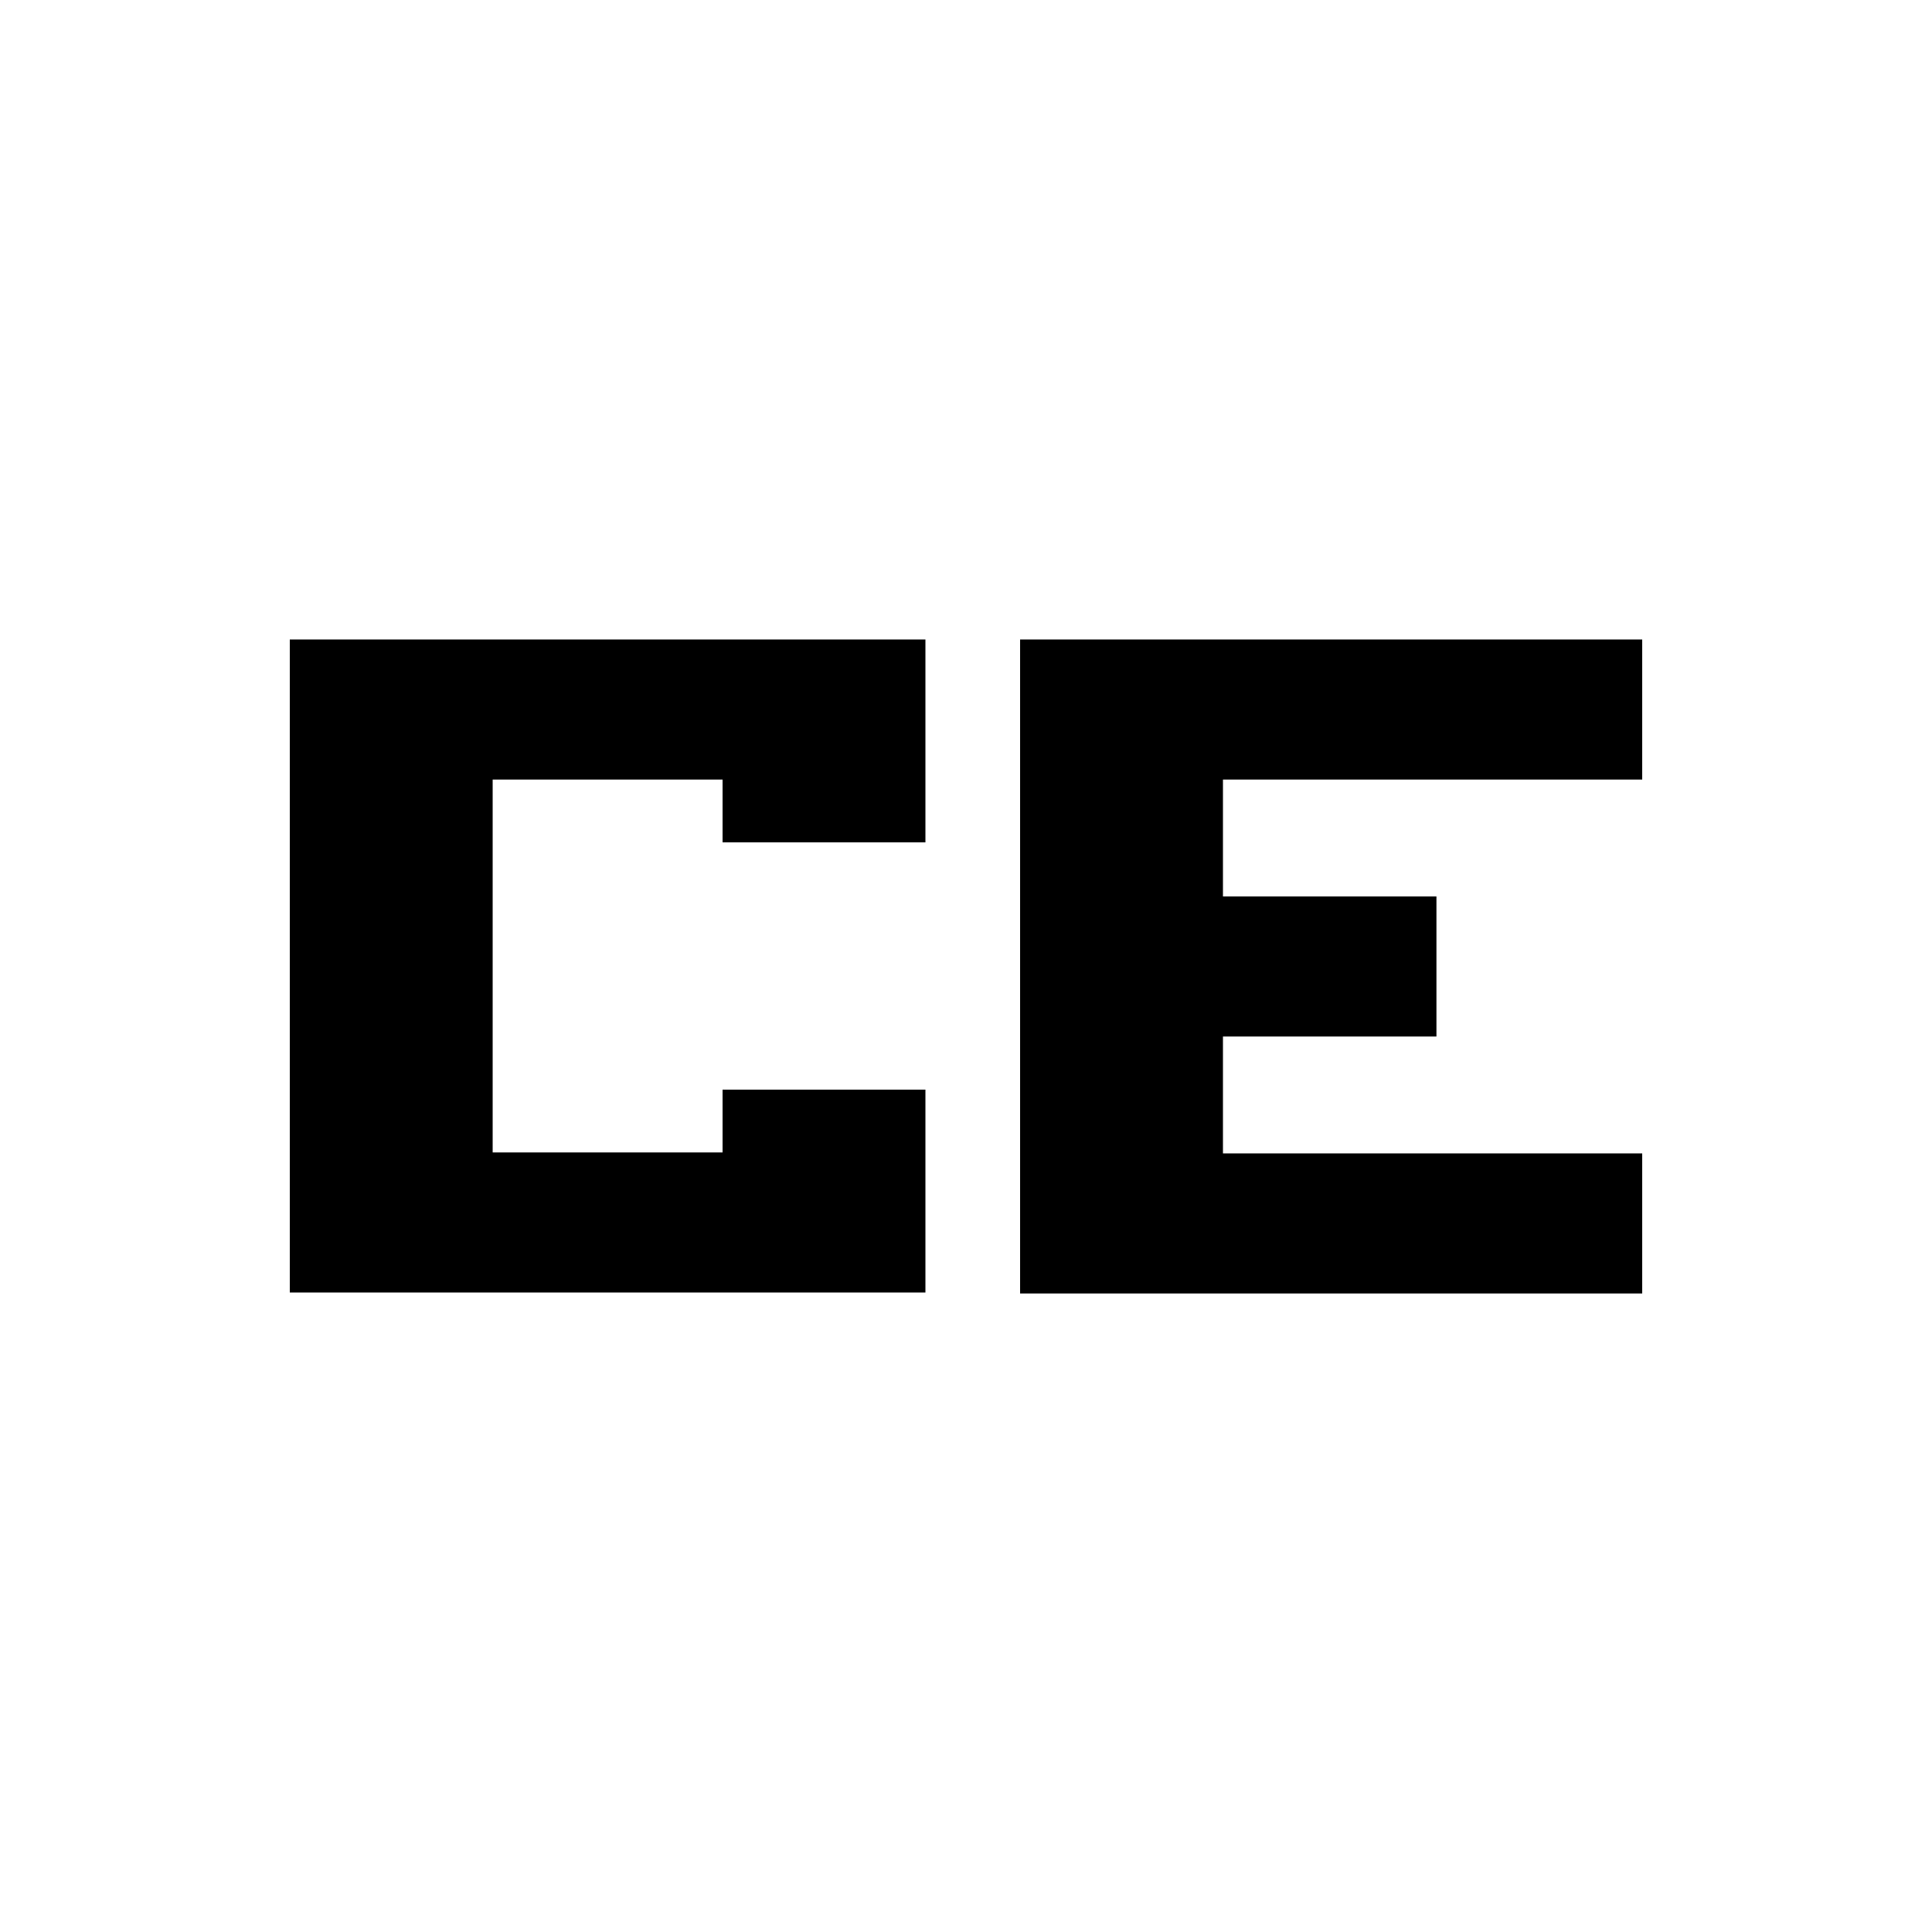
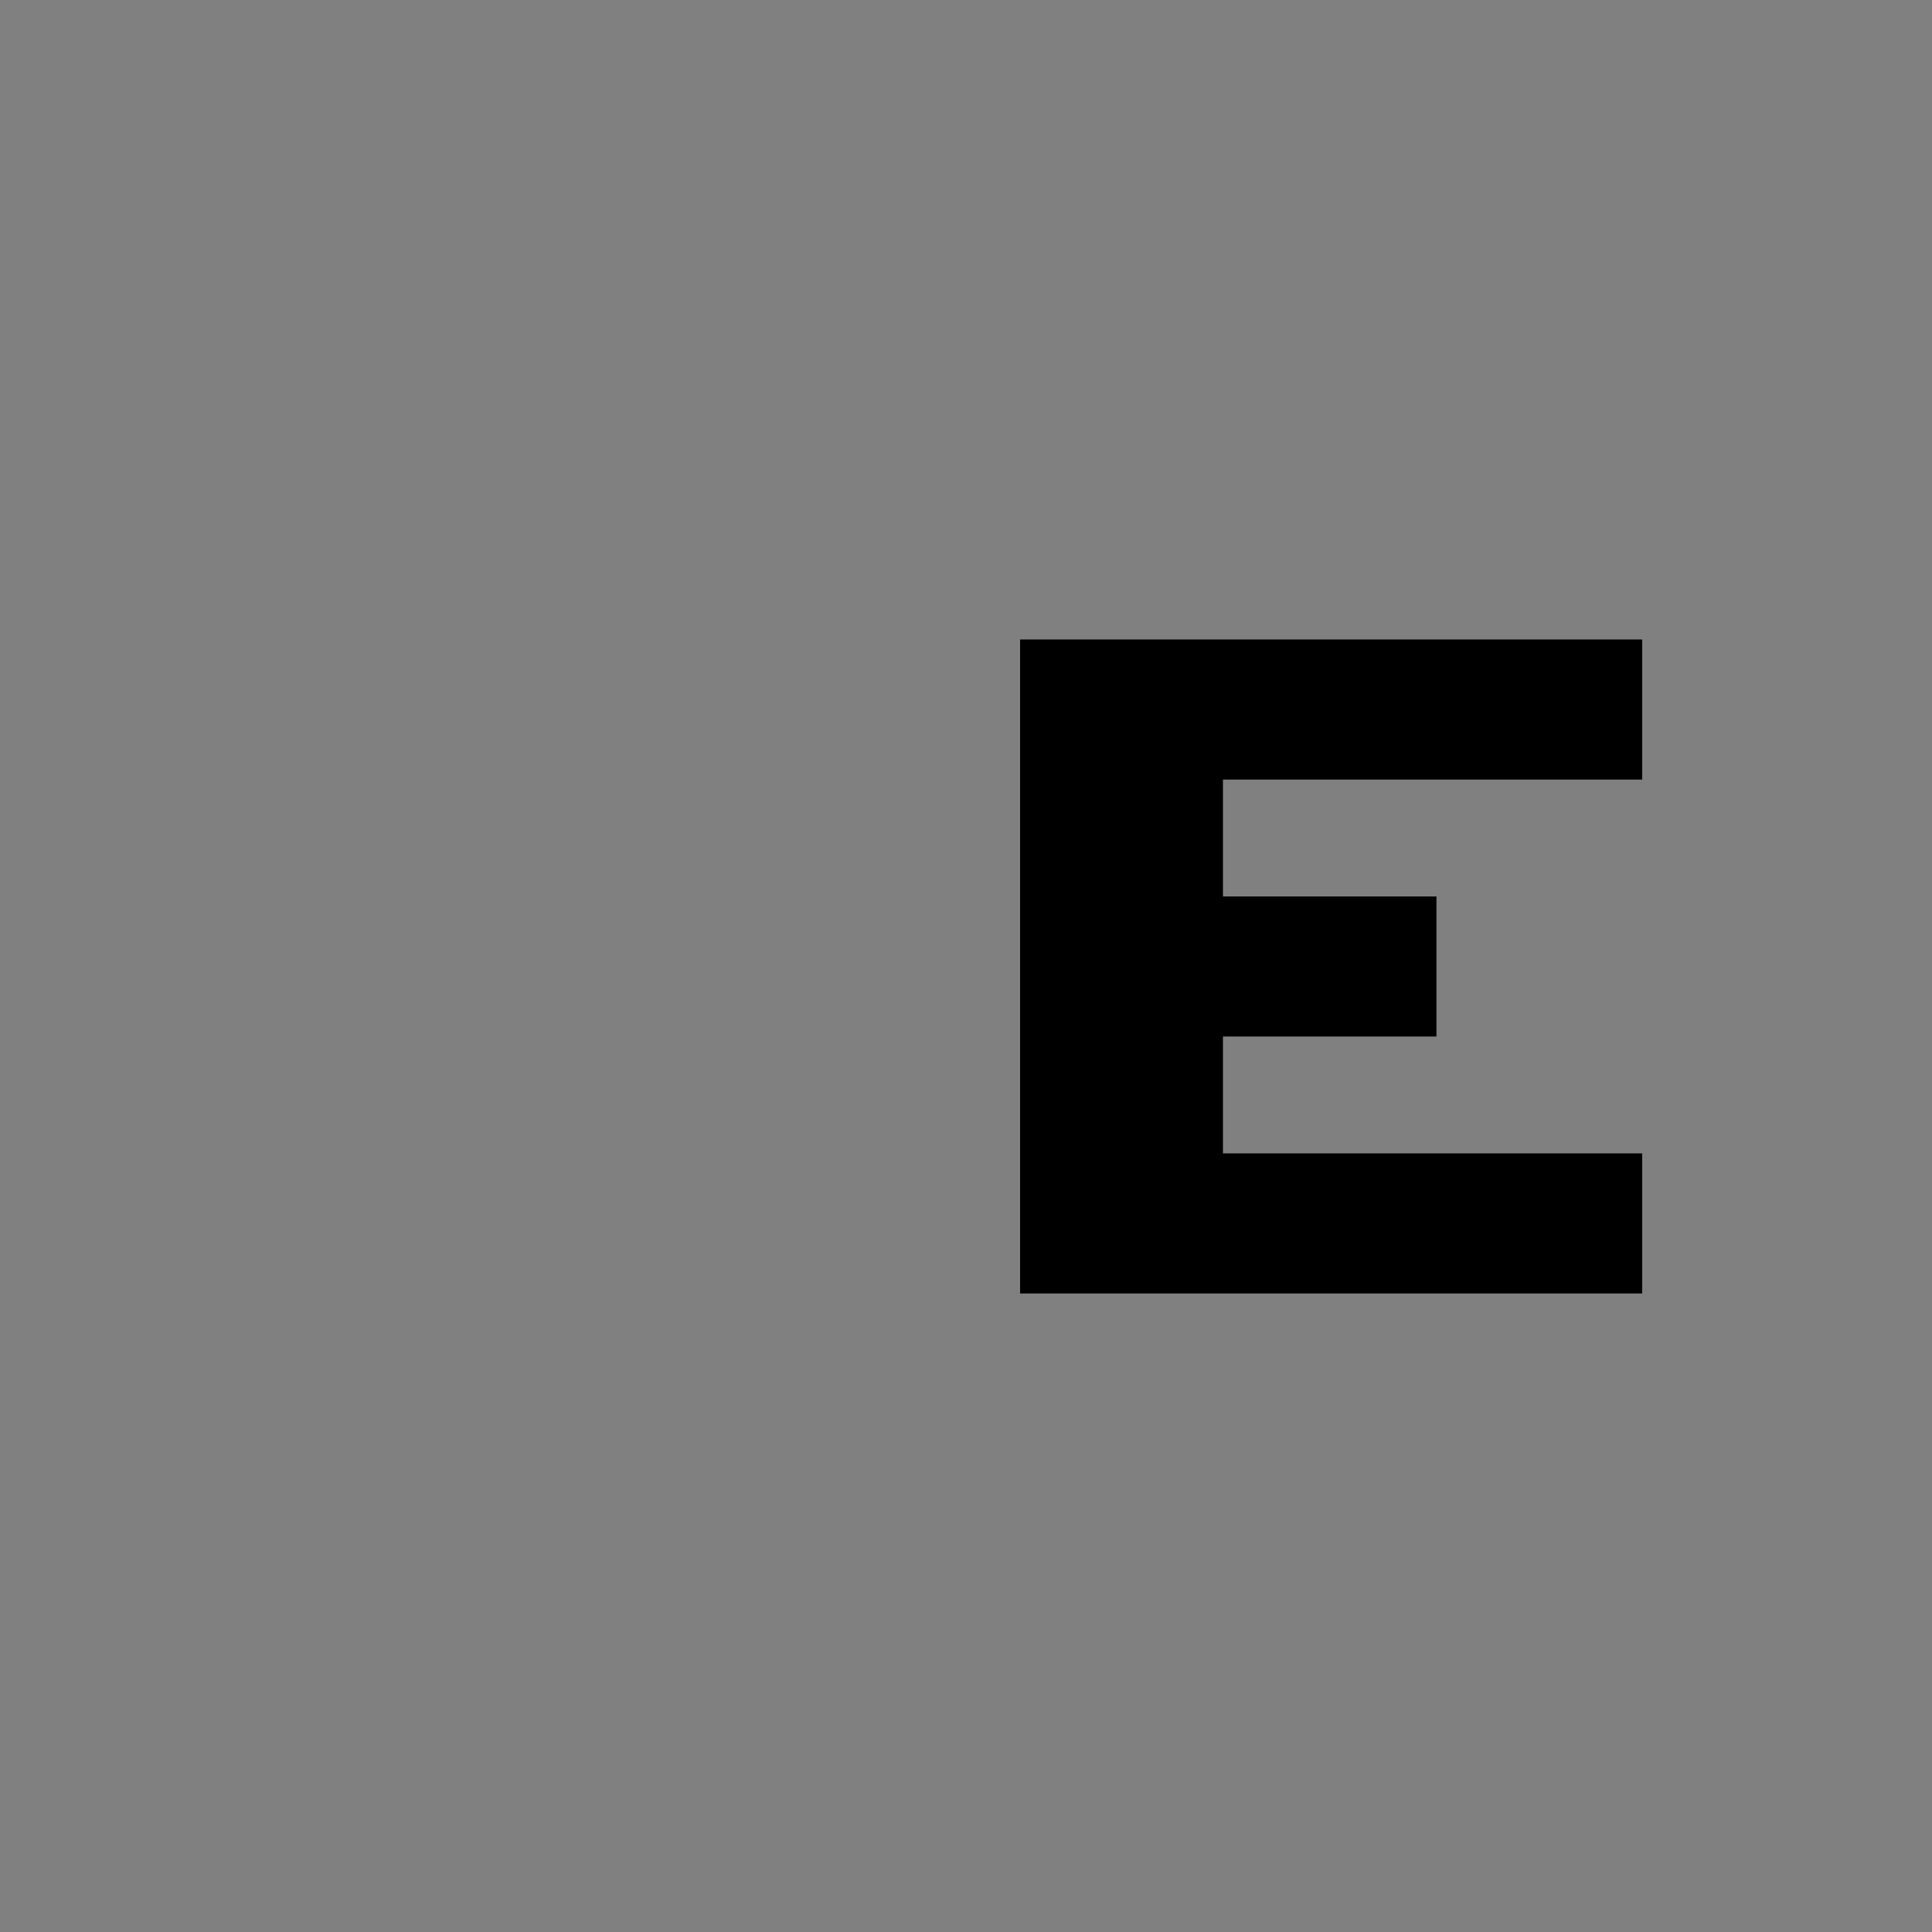
<svg xmlns="http://www.w3.org/2000/svg" version="1.1" id="Layer_1" x="0px" y="0px" viewBox="0 0 200 200" style="enable-background:new 0 0 200 200;" xml:space="preserve">
  <rect x="0" y="0" width="200" height="200" fill="#808080" stroke="none" />
  <style type="text/css"> .st0{fill:#FFFFFF;} </style>
-   <rect x="-220" width="200" height="200" />
  <g>
    <path class="st0" d="M-190,66.2h65.8v21h-21v-6.5H-169v38.6h23.8v-6.5h21v21H-190V66.2z" />
    <path class="st0" d="M-114.4,66.2H-50v14.5h-43.4v12.1h22.1v14.5h-22.1v12.1H-50v14.5h-64.4V66.2z" />
  </g>
-   <rect class="st0" width="200" height="200" />
  <g>
-     <path d="M30,66.2h65.8v21h-21v-6.5H51v38.6h23.8v-6.5h21v21H30V66.2z" />
    <path d="M105.6,66.2H170v14.5h-43.4v12.1h22.1v14.5h-22.1v12.1H170v14.5h-64.4V66.2z" />
  </g>
</svg>